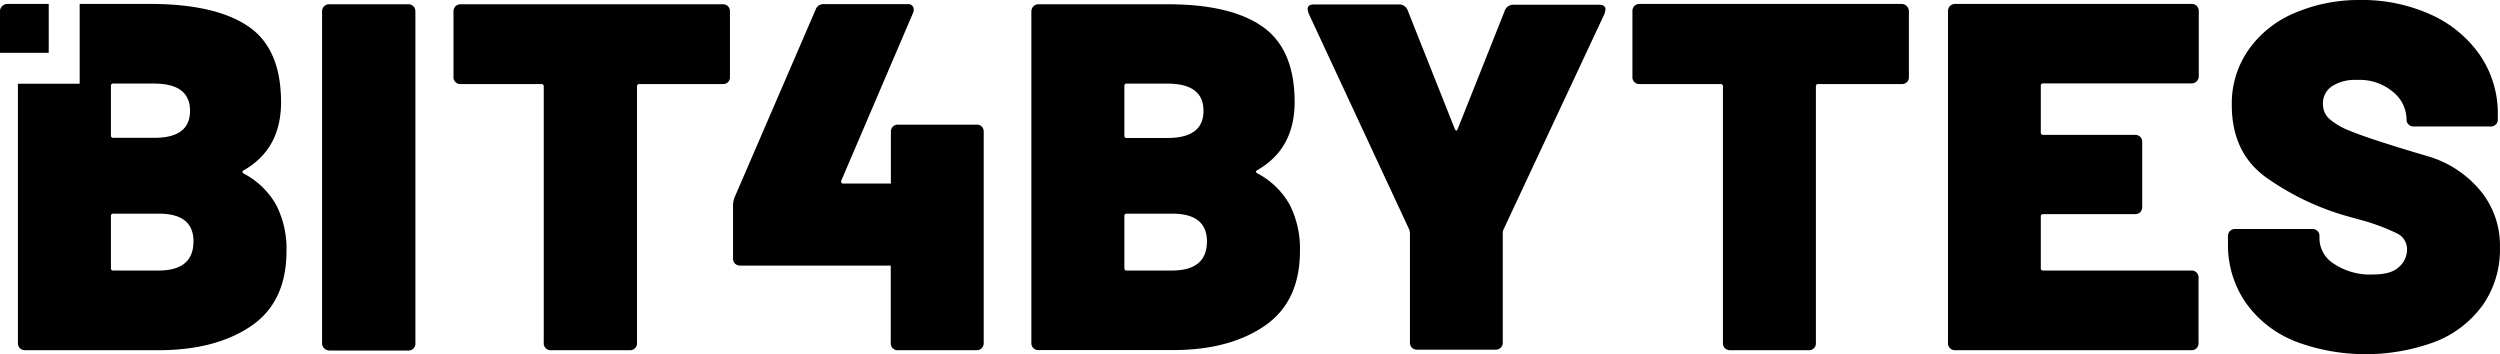
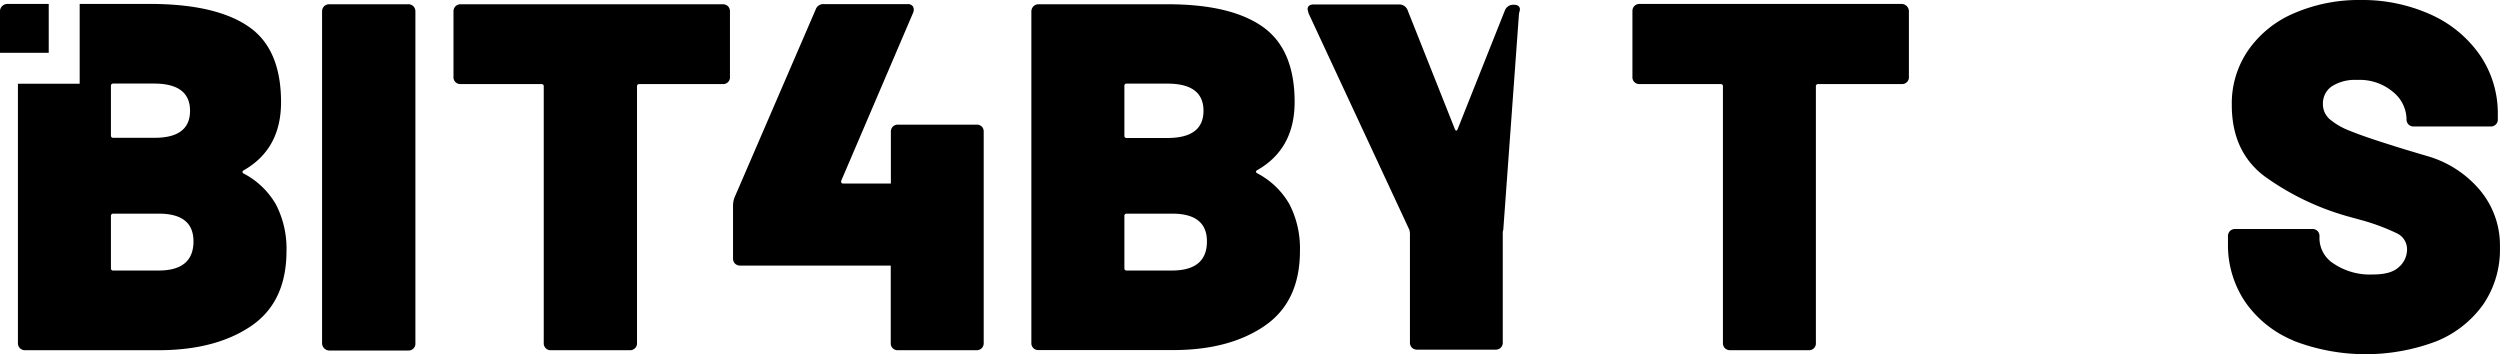
<svg xmlns="http://www.w3.org/2000/svg" viewBox="0 0 399.13 56.53" height="100%" width="100%">
  <title>Bit4bytes</title>
  <g id="Layer_2" data-name="Layer 2">
    <g id="Layer_1-2" data-name="Layer 1">
      <path fill="currentColor" class="letter-1" d="M51.74,55.59a1.18,1.18,0,0,1-.32-.87V1.82A1.18,1.18,0,0,1,51.74,1a1.18,1.18,0,0,1,.87-.32H65.08A1.18,1.18,0,0,1,66,1a1.18,1.18,0,0,1,.32.87v52.9a1.1,1.1,0,0,1-1.19,1.19H52.61A1.18,1.18,0,0,1,51.74,55.59Z" />
      <path fill="currentColor" class="letter-2" d="M116.23,1a1.17,1.17,0,0,1,.31.87V12.24a1.08,1.08,0,0,1-1.18,1.18H102.09a.35.35,0,0,0-.39.4v40.9a1.1,1.1,0,0,1-1.19,1.19H88a1.1,1.1,0,0,1-1.19-1.19V13.82a.35.35,0,0,0-.39-.4H73.59a1.09,1.09,0,0,1-1.19-1.18V1.82A1.18,1.18,0,0,1,72.72,1a1.18,1.18,0,0,1,.87-.32h41.77A1.18,1.18,0,0,1,116.23,1Z" />
      <path fill="currentColor" class="letter-3" d="M156.76,20.22a1.15,1.15,0,0,0-.87-.32H143.41a1.14,1.14,0,0,0-.87.32,1.16,1.16,0,0,0-.31.86V29.3h-7.67a.25.25,0,0,1-.24-.17.34.34,0,0,1,0-.31L145.77,2.06a1.15,1.15,0,0,0,0-1,.92.92,0,0,0-.87-.4H131.56a1.28,1.28,0,0,0-1.34.87L117.35,31.34a3.56,3.56,0,0,0-.32,1.51v8.37a1.14,1.14,0,0,0,.32.87,1.17,1.17,0,0,0,.86.31h24V54.72a1.09,1.09,0,0,0,1.18,1.19h12.48a1.19,1.19,0,0,0,.87-.32,1.17,1.17,0,0,0,.31-.87V21.08A1.16,1.16,0,0,0,156.76,20.22Z" />
      <path fill="currentColor" class="letter-4" d="M200.67,27.64a12.65,12.65,0,0,1,5.21,5,15.4,15.4,0,0,1,1.66,7.42q0,8.13-5.69,12t-14.76,3.83H165.85a1.1,1.1,0,0,1-1.19-1.19V1.82A1.18,1.18,0,0,1,165,1a1.18,1.18,0,0,1,.87-.32h20.53q10.11,0,15.2,3.6t5.09,12q0,7.51-6,10.9Q200.36,27.4,200.67,27.64Zm-21.16-13.9v7.9a.34.34,0,0,0,.39.39h6.48q5.76,0,5.76-4.34c0-2.9-1.92-4.34-5.76-4.34H179.9A.34.34,0,0,0,179.51,13.74Zm13.18,24.8q0-4.42-5.52-4.43H179.9a.35.35,0,0,0-.39.4V42.8a.34.34,0,0,0,.39.39h7.19Q192.69,43.19,192.69,38.54Z" />
-       <path fill="currentColor" class="letter-5" d="M225.42,55.51a1.16,1.16,0,0,1-.32-.87V37.19l-.08-.47L208.92,2.14l-.16-.64c0-.53.34-.79,1-.79h13.58a1.43,1.43,0,0,1,1.42,1l7.5,18.87c.16.37.32.37.47,0l7.51-18.87a1.42,1.42,0,0,1,1.42-.95h13.66c.68,0,1,.26,1,.79l-.15.64L240,36.72a1.1,1.1,0,0,0-.08.47V54.64a1.13,1.13,0,0,1-.32.87,1.15,1.15,0,0,1-.86.31h-12.4A1.17,1.17,0,0,1,225.42,55.51Z" />
+       <path fill="currentColor" class="letter-5" d="M225.42,55.51a1.16,1.16,0,0,1-.32-.87V37.19l-.08-.47L208.92,2.14l-.16-.64c0-.53.34-.79,1-.79h13.58a1.43,1.43,0,0,1,1.42,1l7.5,18.87c.16.37.32.37.47,0l7.51-18.87a1.42,1.42,0,0,1,1.42-.95c.68,0,1,.26,1,.79l-.15.64L240,36.72a1.1,1.1,0,0,0-.08.47V54.64a1.13,1.13,0,0,1-.32.87,1.15,1.15,0,0,1-.86.31h-12.4A1.17,1.17,0,0,1,225.42,55.51Z" />
      <path fill="currentColor" class="letter-6" d="M304.44,1a1.18,1.18,0,0,1,.32.87V12.24a1.09,1.09,0,0,1-1.19,1.18H290.31a.35.35,0,0,0-.4.4v40.9a1.09,1.09,0,0,1-1.18,1.19H276.25a1.19,1.19,0,0,1-.87-.32,1.17,1.17,0,0,1-.31-.87V13.82a.35.35,0,0,0-.4-.4H261.8a1.09,1.09,0,0,1-1.18-1.18V1.82a1.14,1.14,0,0,1,.32-.87,1.14,1.14,0,0,1,.86-.32h41.77A1.18,1.18,0,0,1,304.44,1Z" />
-       <path fill="currentColor" class="letter-7" d="M350.69,13a1.18,1.18,0,0,1-.87.32H326.21a.34.34,0,0,0-.39.39v7.42a.35.35,0,0,0,.39.4h14.61a1.17,1.17,0,0,1,.87.31,1.19,1.19,0,0,1,.32.87V33a1.19,1.19,0,0,1-.32.88,1.21,1.21,0,0,1-.87.31H326.21a.34.34,0,0,0-.39.39V42.8a.34.34,0,0,0,.39.39h23.61A1.1,1.1,0,0,1,351,44.38V54.72a1.1,1.1,0,0,1-1.19,1.19H312.16A1.1,1.1,0,0,1,311,54.72V1.82a1.18,1.18,0,0,1,.32-.87,1.18,1.18,0,0,1,.87-.32h37.66a1.18,1.18,0,0,1,.87.32,1.18,1.18,0,0,1,.32.87V12.16A1.18,1.18,0,0,1,350.69,13Z" />
      <path fill="currentColor" class="letter-8" d="M366.13,54.36a17.41,17.41,0,0,1-7.7-6.19,16.22,16.22,0,0,1-2.73-9.32v-1.1a1.16,1.16,0,0,1,.32-.87,1.18,1.18,0,0,1,.87-.32h12.24a1.18,1.18,0,0,1,.87.32,1.16,1.16,0,0,1,.31.87v.46a4.84,4.84,0,0,0,2.33,3.92,10.33,10.33,0,0,0,6.2,1.69c2,0,3.34-.4,4.19-1.22a3.72,3.72,0,0,0,1.26-2.72,2.81,2.81,0,0,0-1.58-2.61A33.48,33.48,0,0,0,377,35.14l-2.29-.63a42.22,42.22,0,0,1-13.11-6.32q-5.3-3.95-5.29-11.45a14.92,14.92,0,0,1,2.68-8.8,17,17,0,0,1,7.39-5.88A26,26,0,0,1,376.87,0,26.53,26.53,0,0,1,388,2.29a19,19,0,0,1,7.9,6.47,16.47,16.47,0,0,1,2.88,9.56V19a1.1,1.1,0,0,1-1.19,1.19H385.4A1.1,1.1,0,0,1,384.21,19V19a5.72,5.72,0,0,0-2.13-4.3,8.26,8.26,0,0,0-5.76-1.94,6.85,6.85,0,0,0-4,1,3.28,3.28,0,0,0-1.46,2.85,3.15,3.15,0,0,0,1.06,2.4,11,11,0,0,0,3.28,1.89c1.47.61,3.74,1.39,6.79,2.34.42.15,2.28.72,5.57,1.69a17.17,17.17,0,0,1,8.25,5.29,13.71,13.71,0,0,1,3.31,9.28,15.46,15.46,0,0,1-2.68,9.12,17,17,0,0,1-7.5,5.88,31.91,31.91,0,0,1-22.82-.12Z" />
      <path fill="currentColor" class="letter-9" d="M7.78,8.43V.63H1.18A1.17,1.17,0,0,0,.32,1,1.13,1.13,0,0,0,0,1.81V8.43Z" />
      <path fill="currentColor" class="letter-10" d="M44.08,32.69a12.71,12.71,0,0,0-5.21-5q-.32-.24,0-.48,6-3.39,6-10.9,0-8.44-5.09-12T24.58.63H12.72V13.37H2.86V54.72a1.14,1.14,0,0,0,.32.87,1.17,1.17,0,0,0,.86.32H25.29q9.08,0,14.76-3.83t5.69-12A15.4,15.4,0,0,0,44.08,32.69ZM17.71,13.74a.35.35,0,0,1,.39-.4h6.48q5.76,0,5.76,4.35T24.58,22H18.1a.35.35,0,0,1-.39-.4Zm7.58,29.45H18.1a.34.34,0,0,1-.39-.39V34.51a.35.35,0,0,1,.39-.4h7.26c3.69,0,5.53,1.48,5.53,4.42Q30.89,43.2,25.29,43.19Z" />
    </g>
  </g>
</svg>